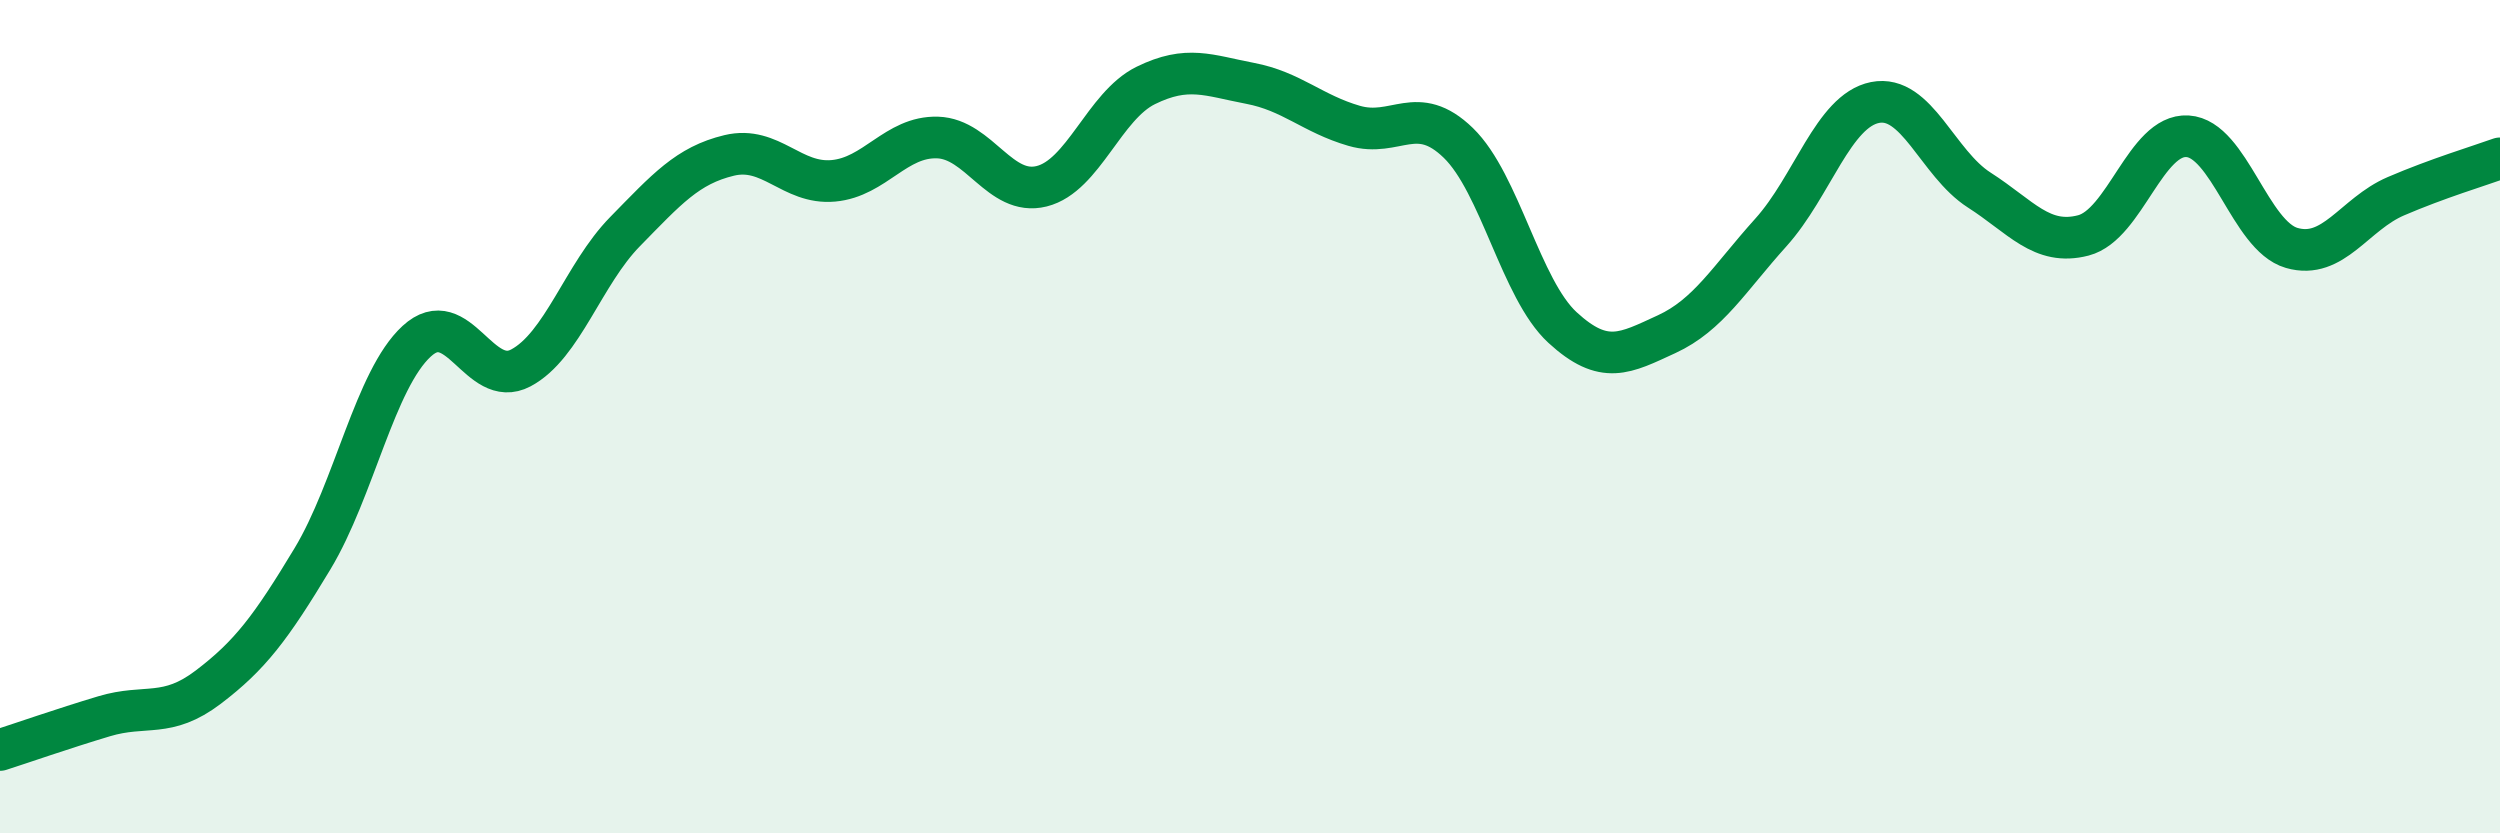
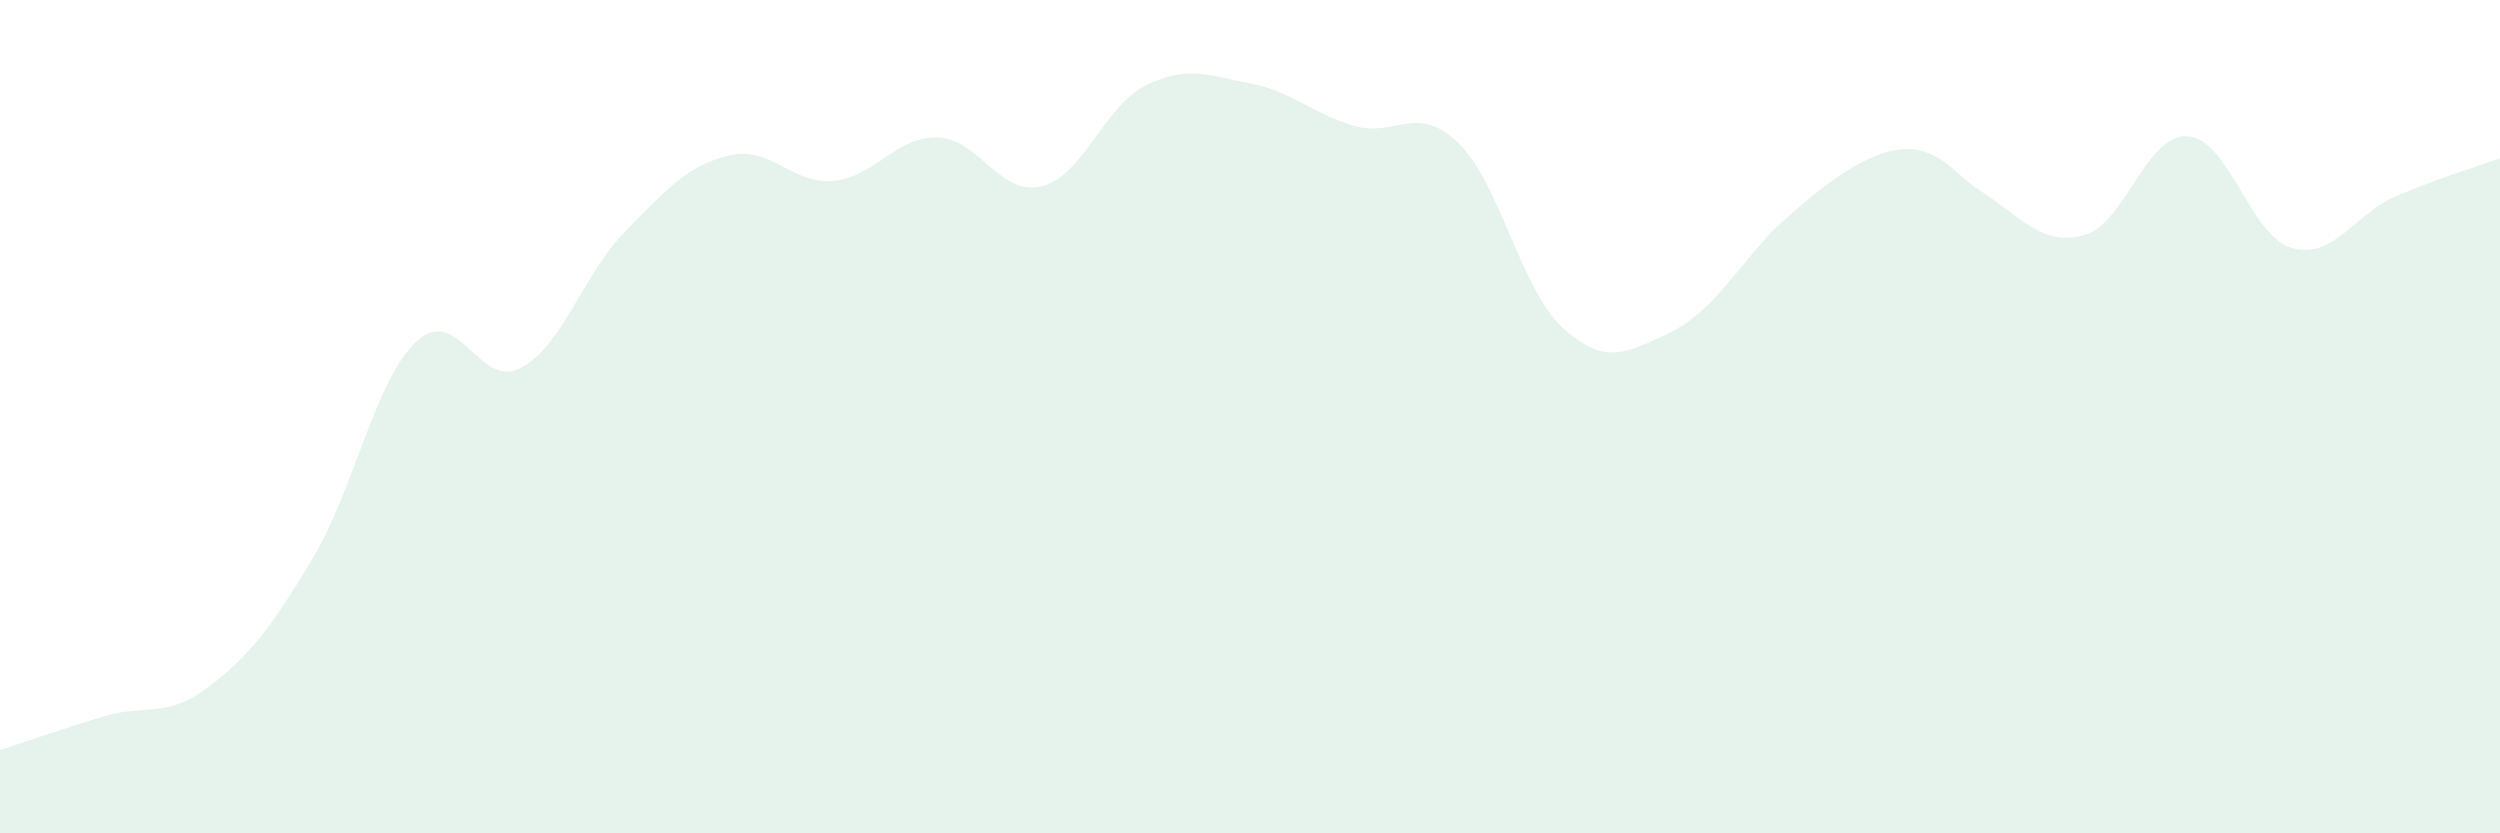
<svg xmlns="http://www.w3.org/2000/svg" width="60" height="20" viewBox="0 0 60 20">
-   <path d="M 0,18 C 0.5,17.84 1.5,17.49 2.5,17.19 C 3.5,16.89 4,17.25 5,16.49 C 6,15.73 6.5,15.07 7.5,13.41 C 8.5,11.75 9,9.11 10,8.19 C 11,7.27 11.5,9.36 12.5,8.83 C 13.5,8.3 14,6.58 15,5.56 C 16,4.54 16.5,3.97 17.5,3.73 C 18.5,3.49 19,4.43 20,4.34 C 21,4.25 21.5,3.27 22.5,3.3 C 23.5,3.33 24,4.72 25,4.47 C 26,4.22 26.5,2.54 27.5,2.05 C 28.5,1.56 29,1.81 30,2 C 31,2.19 31.5,2.73 32.5,3.02 C 33.5,3.31 34,2.46 35,3.43 C 36,4.4 36.5,6.94 37.5,7.86 C 38.5,8.78 39,8.48 40,8.02 C 41,7.56 41.5,6.69 42.5,5.58 C 43.5,4.47 44,2.66 45,2.46 C 46,2.26 46.5,3.92 47.5,4.56 C 48.5,5.2 49,5.91 50,5.65 C 51,5.39 51.5,3.21 52.5,3.27 C 53.5,3.33 54,5.66 55,5.95 C 56,6.24 56.5,5.14 57.5,4.71 C 58.5,4.28 59.5,3.98 60,3.8L60 20L0 20Z" fill="#008740" opacity="0.1" stroke-linecap="round" stroke-linejoin="round" />
-   <path d="M 0,18 C 0.5,17.84 1.5,17.49 2.5,17.19 C 3.5,16.89 4,17.25 5,16.49 C 6,15.73 6.5,15.07 7.5,13.41 C 8.5,11.75 9,9.11 10,8.19 C 11,7.27 11.5,9.36 12.5,8.83 C 13.5,8.3 14,6.58 15,5.56 C 16,4.54 16.5,3.97 17.5,3.73 C 18.5,3.49 19,4.43 20,4.34 C 21,4.25 21.5,3.27 22.5,3.3 C 23.5,3.33 24,4.72 25,4.47 C 26,4.22 26.5,2.54 27.5,2.05 C 28.5,1.56 29,1.81 30,2 C 31,2.19 31.5,2.73 32.5,3.02 C 33.5,3.31 34,2.46 35,3.43 C 36,4.4 36.5,6.94 37.5,7.86 C 38.5,8.78 39,8.48 40,8.02 C 41,7.56 41.5,6.69 42.5,5.58 C 43.5,4.47 44,2.66 45,2.46 C 46,2.26 46.5,3.92 47.5,4.56 C 48.5,5.2 49,5.91 50,5.65 C 51,5.39 51.5,3.21 52.5,3.27 C 53.5,3.33 54,5.66 55,5.95 C 56,6.24 56.5,5.14 57.5,4.71 C 58.5,4.28 59.5,3.98 60,3.8" stroke="#008740" stroke-width="1" fill="none" stroke-linecap="round" stroke-linejoin="round" />
+   <path d="M 0,18 C 0.5,17.84 1.5,17.49 2.5,17.19 C 3.5,16.89 4,17.25 5,16.49 C 6,15.73 6.5,15.07 7.5,13.41 C 8.5,11.75 9,9.11 10,8.19 C 11,7.27 11.5,9.36 12.5,8.83 C 13.5,8.3 14,6.58 15,5.56 C 16,4.54 16.5,3.97 17.5,3.73 C 18.5,3.49 19,4.43 20,4.34 C 21,4.25 21.5,3.27 22.5,3.3 C 23.5,3.33 24,4.72 25,4.47 C 26,4.22 26.5,2.54 27.5,2.05 C 28.5,1.56 29,1.81 30,2 C 31,2.19 31.5,2.73 32.5,3.02 C 33.5,3.31 34,2.46 35,3.43 C 36,4.4 36.5,6.94 37.5,7.86 C 38.5,8.78 39,8.48 40,8.02 C 41,7.56 41.5,6.69 42.5,5.58 C 46,2.26 46.5,3.92 47.5,4.56 C 48.5,5.2 49,5.91 50,5.65 C 51,5.39 51.5,3.21 52.5,3.27 C 53.5,3.33 54,5.66 55,5.95 C 56,6.24 56.5,5.14 57.5,4.71 C 58.5,4.28 59.5,3.98 60,3.8L60 20L0 20Z" fill="#008740" opacity="0.1" stroke-linecap="round" stroke-linejoin="round" />
</svg>